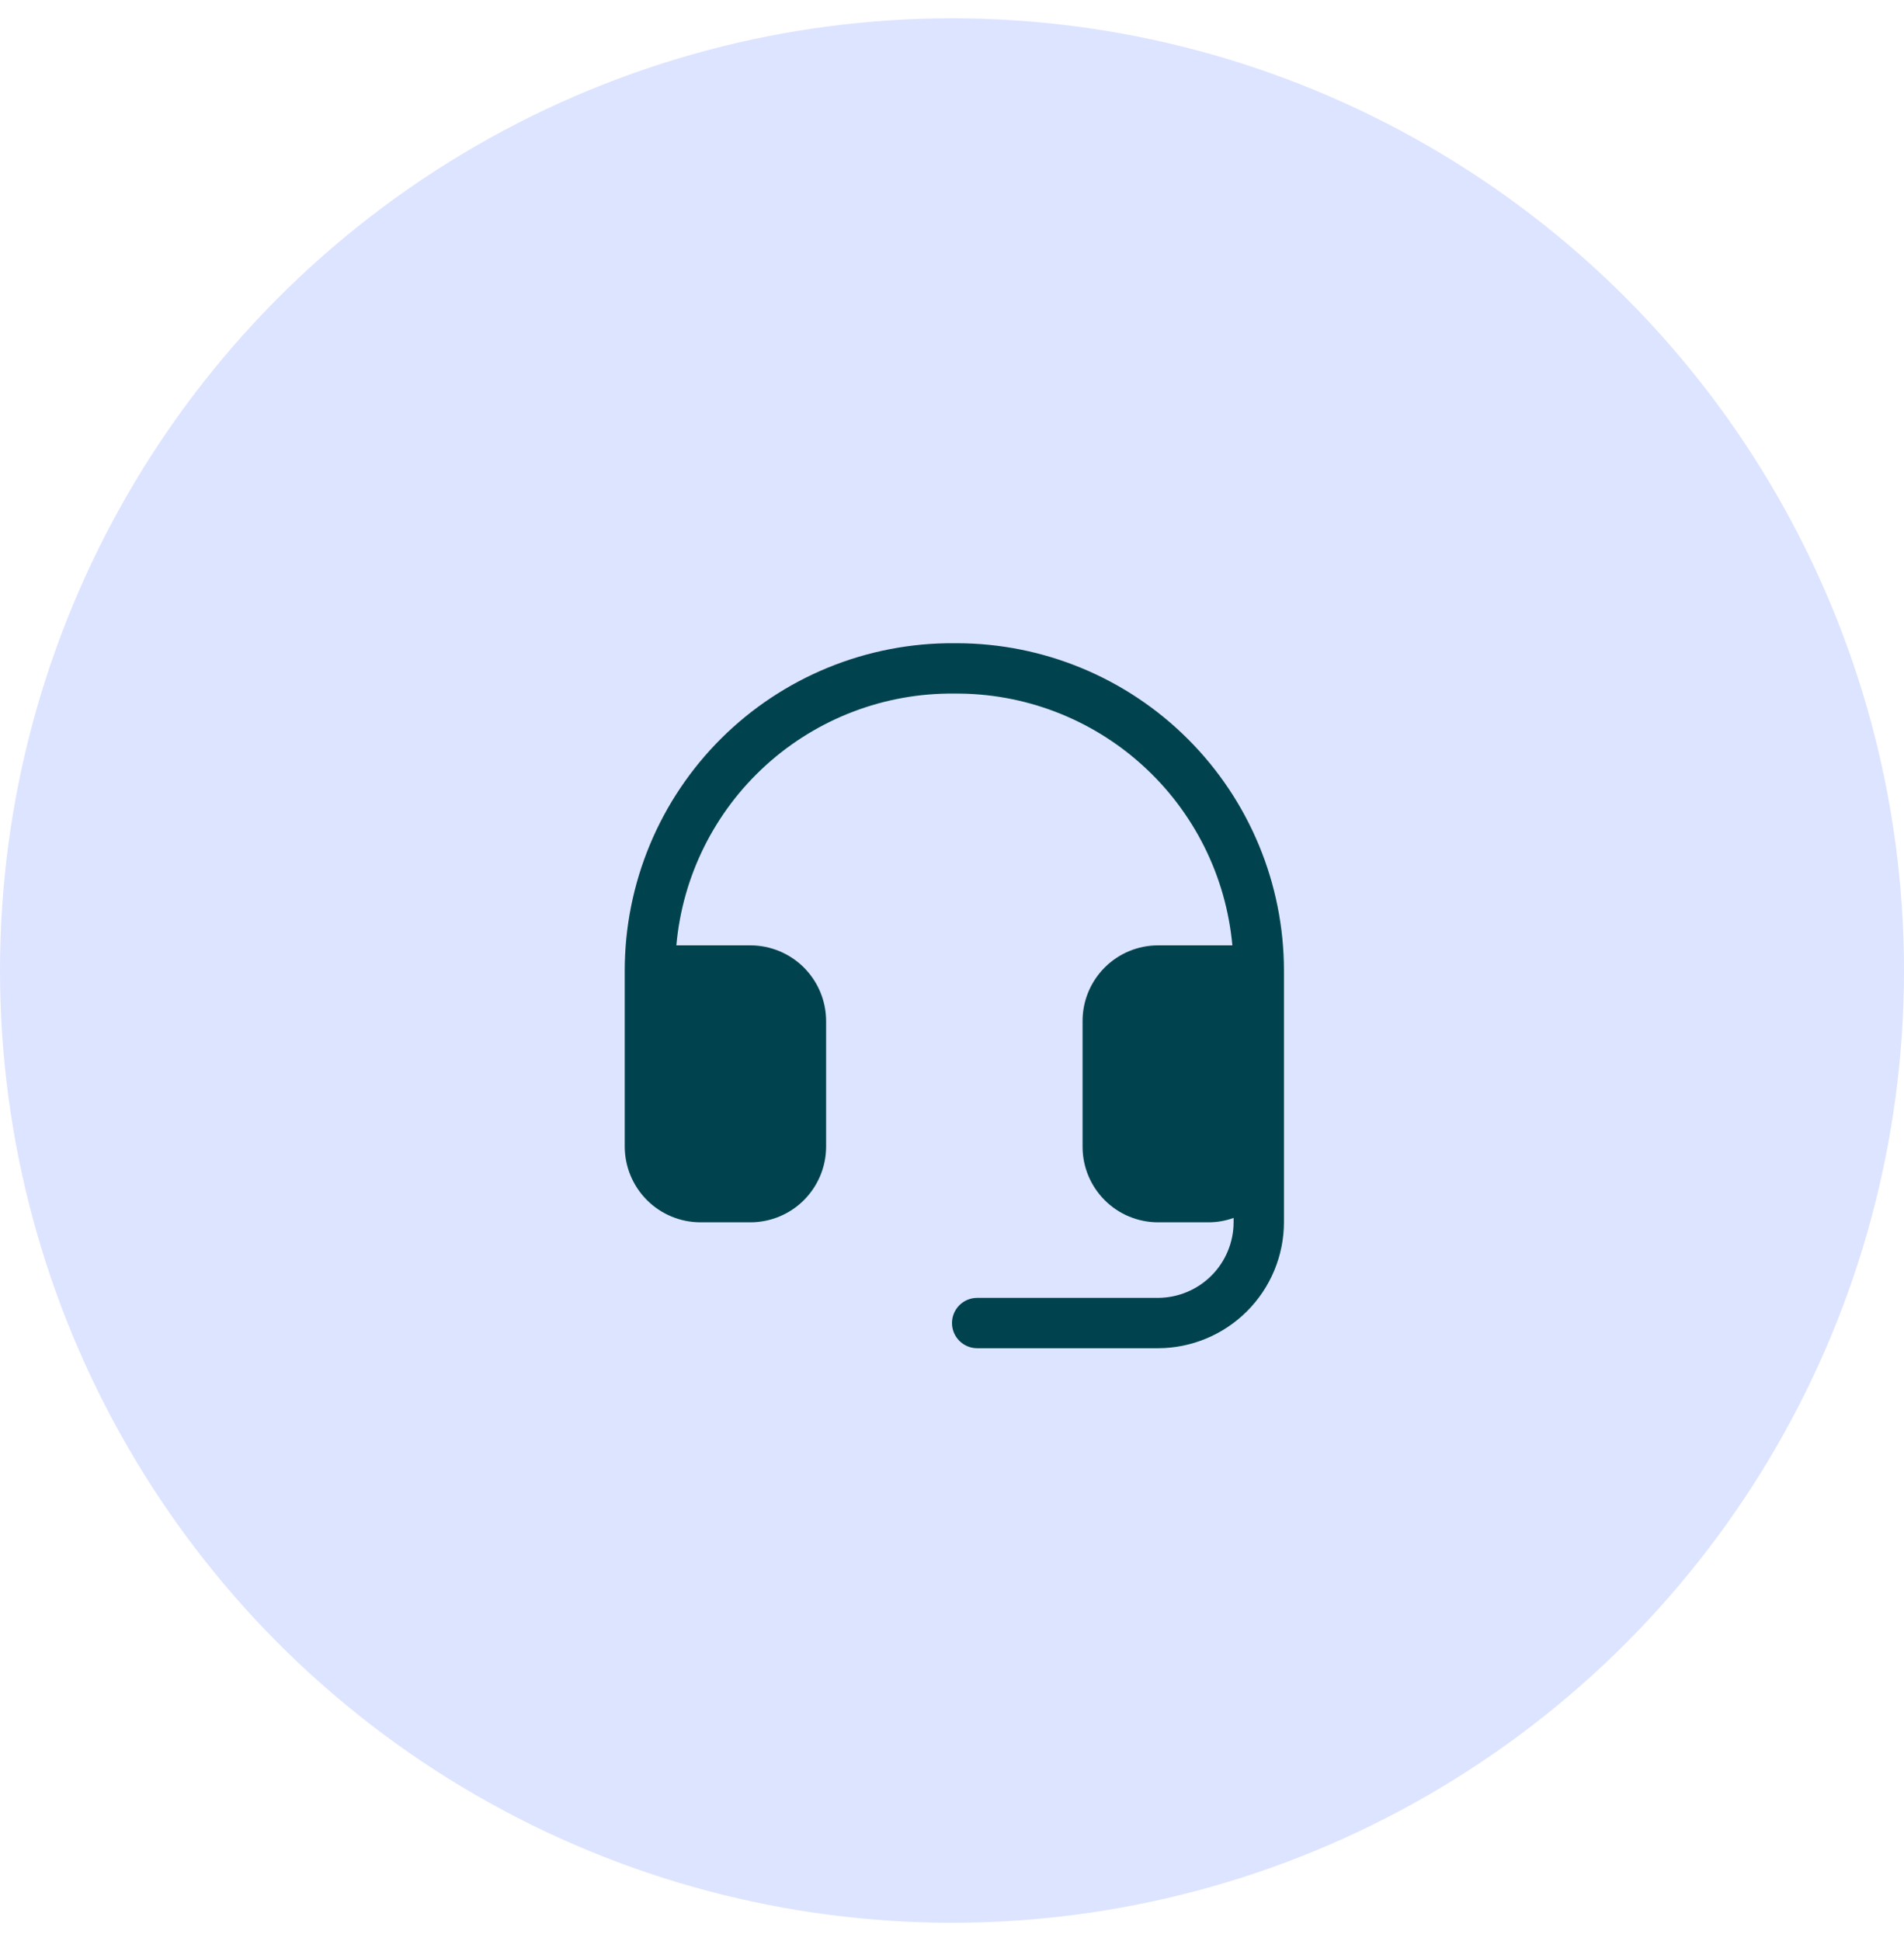
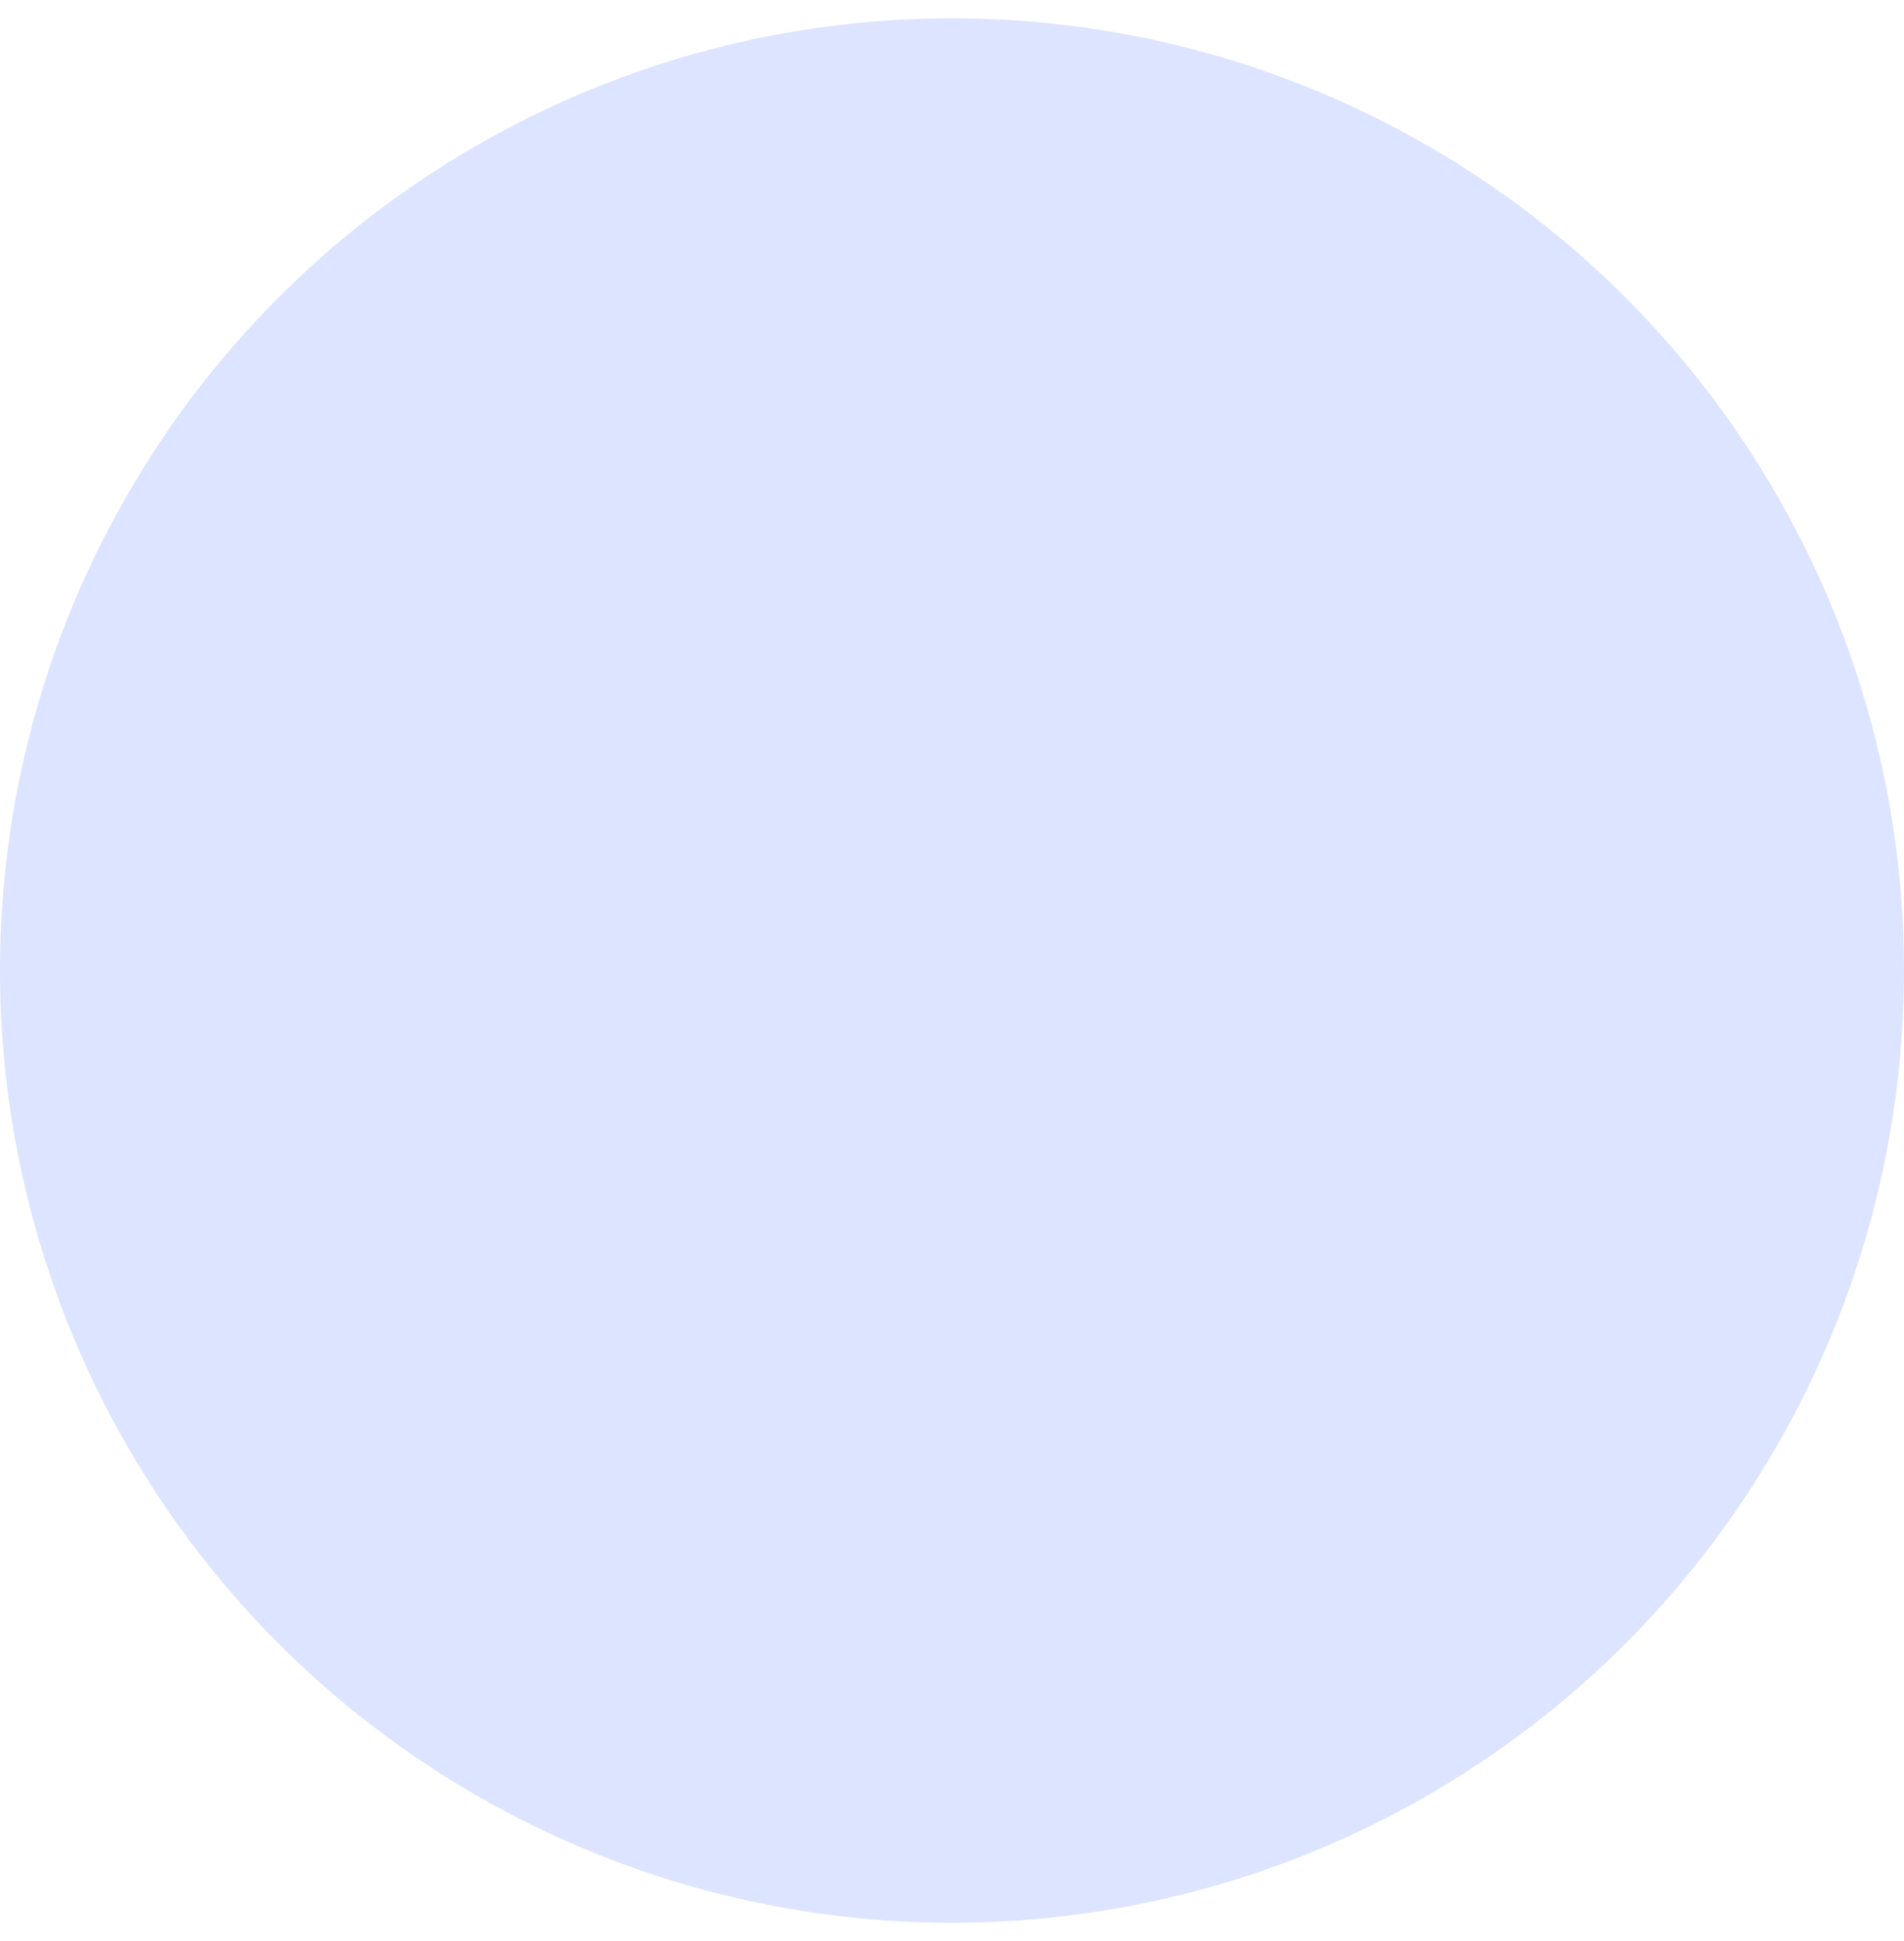
<svg xmlns="http://www.w3.org/2000/svg" width="52" height="53" viewBox="0 0 52 53" fill="none">
  <circle cx="26" cy="26.5" r="26" fill="#DDE4FF" />
-   <path d="M35.066 26.5V33.375C35.064 34.286 34.701 35.159 34.057 35.803C33.413 36.447 32.54 36.81 31.629 36.813H26.688C26.505 36.813 26.33 36.74 26.201 36.611C26.072 36.482 26 36.307 26 36.125C26 35.943 26.072 35.768 26.201 35.639C26.33 35.51 26.505 35.438 26.688 35.438H31.629C32.175 35.435 32.699 35.217 33.085 34.831C33.471 34.445 33.689 33.922 33.691 33.375V33.255C33.471 33.334 33.238 33.375 33.004 33.375H31.629C31.082 33.375 30.557 33.158 30.171 32.771C29.784 32.384 29.566 31.86 29.566 31.313V27.875C29.566 27.328 29.784 26.804 30.171 26.417C30.557 26.03 31.082 25.813 31.629 25.813H33.657C33.485 23.924 32.609 22.169 31.203 20.896C29.798 19.622 27.965 18.923 26.069 18.938H26.06C24.163 18.919 22.328 19.617 20.921 20.891C19.515 22.165 18.64 23.922 18.472 25.813H20.5C21.046 25.815 21.57 26.033 21.956 26.419C22.342 26.806 22.56 27.329 22.562 27.875V31.313C22.56 31.859 22.342 32.382 21.956 32.769C21.57 33.155 21.046 33.373 20.5 33.375H19.125C18.579 33.373 18.055 33.155 17.669 32.769C17.283 32.382 17.065 31.859 17.062 31.313V26.5C17.062 25.321 17.296 24.154 17.748 23.066C18.201 21.978 18.865 20.99 19.701 20.159C20.538 19.328 21.53 18.671 22.621 18.226C23.713 17.78 24.881 17.555 26.06 17.563H26.129C28.499 17.565 30.77 18.507 32.446 20.183C34.122 21.859 35.064 24.131 35.066 26.5Z" fill="#00434F" />
</svg>